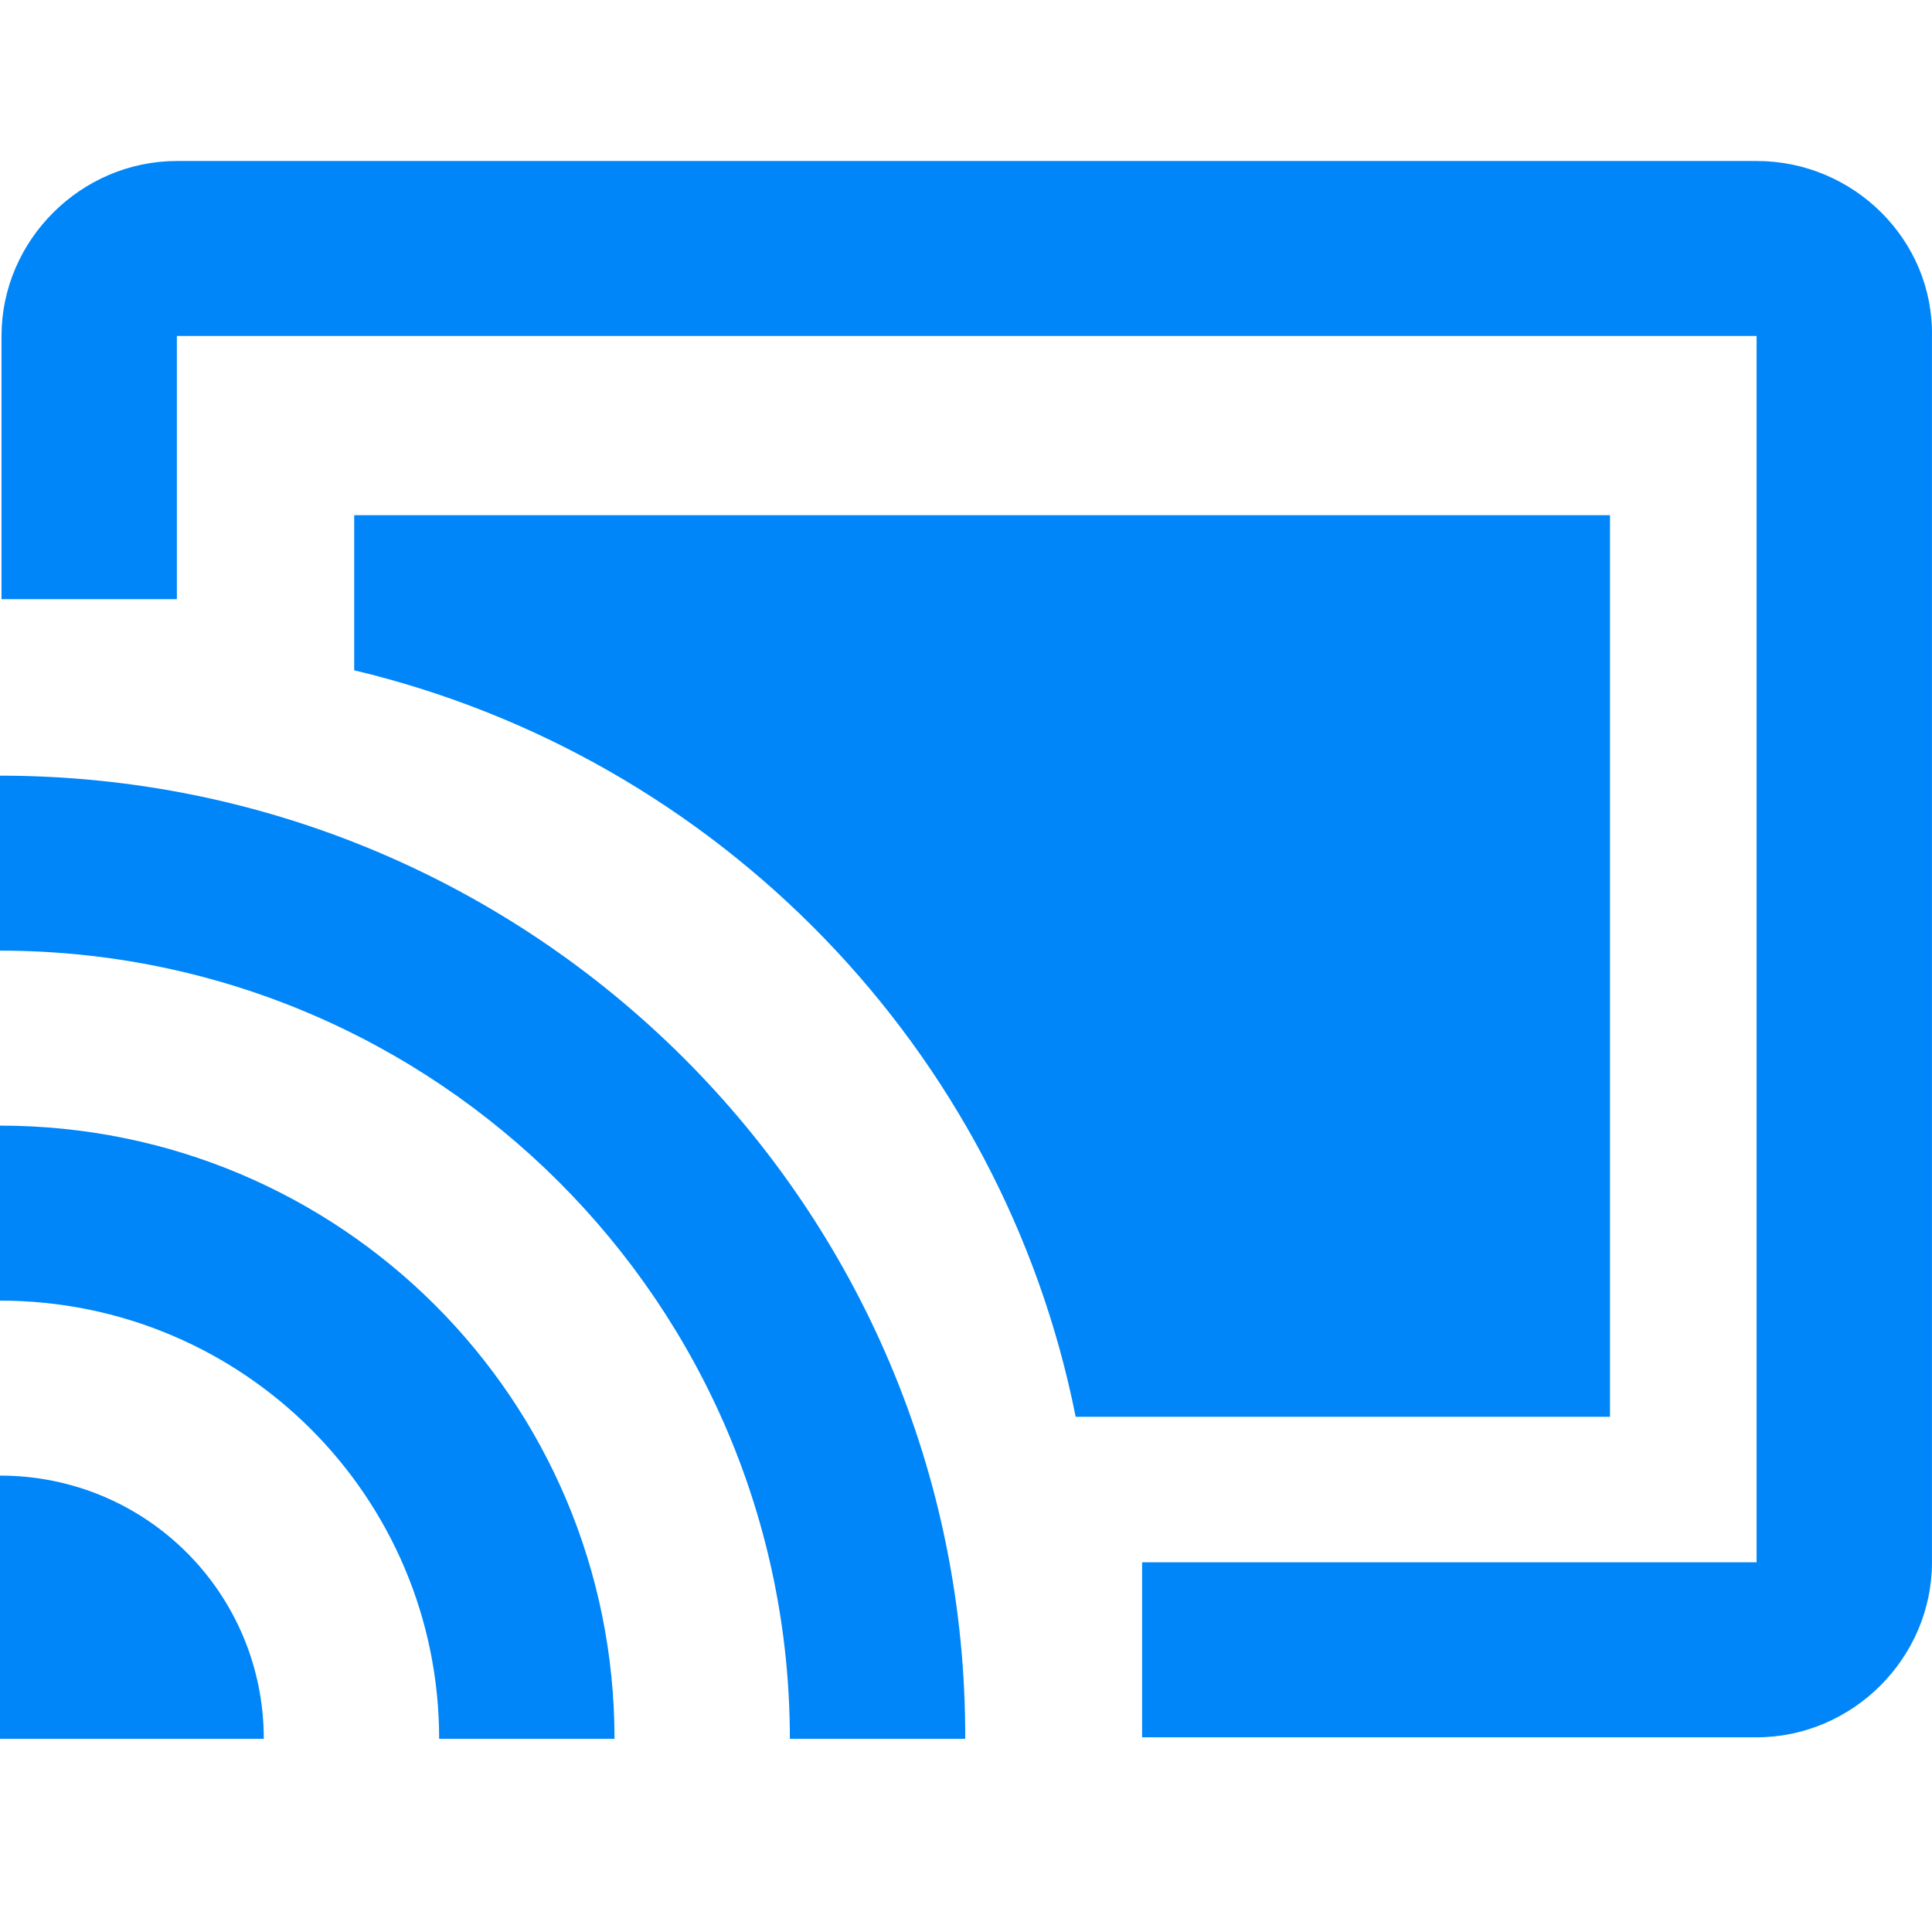
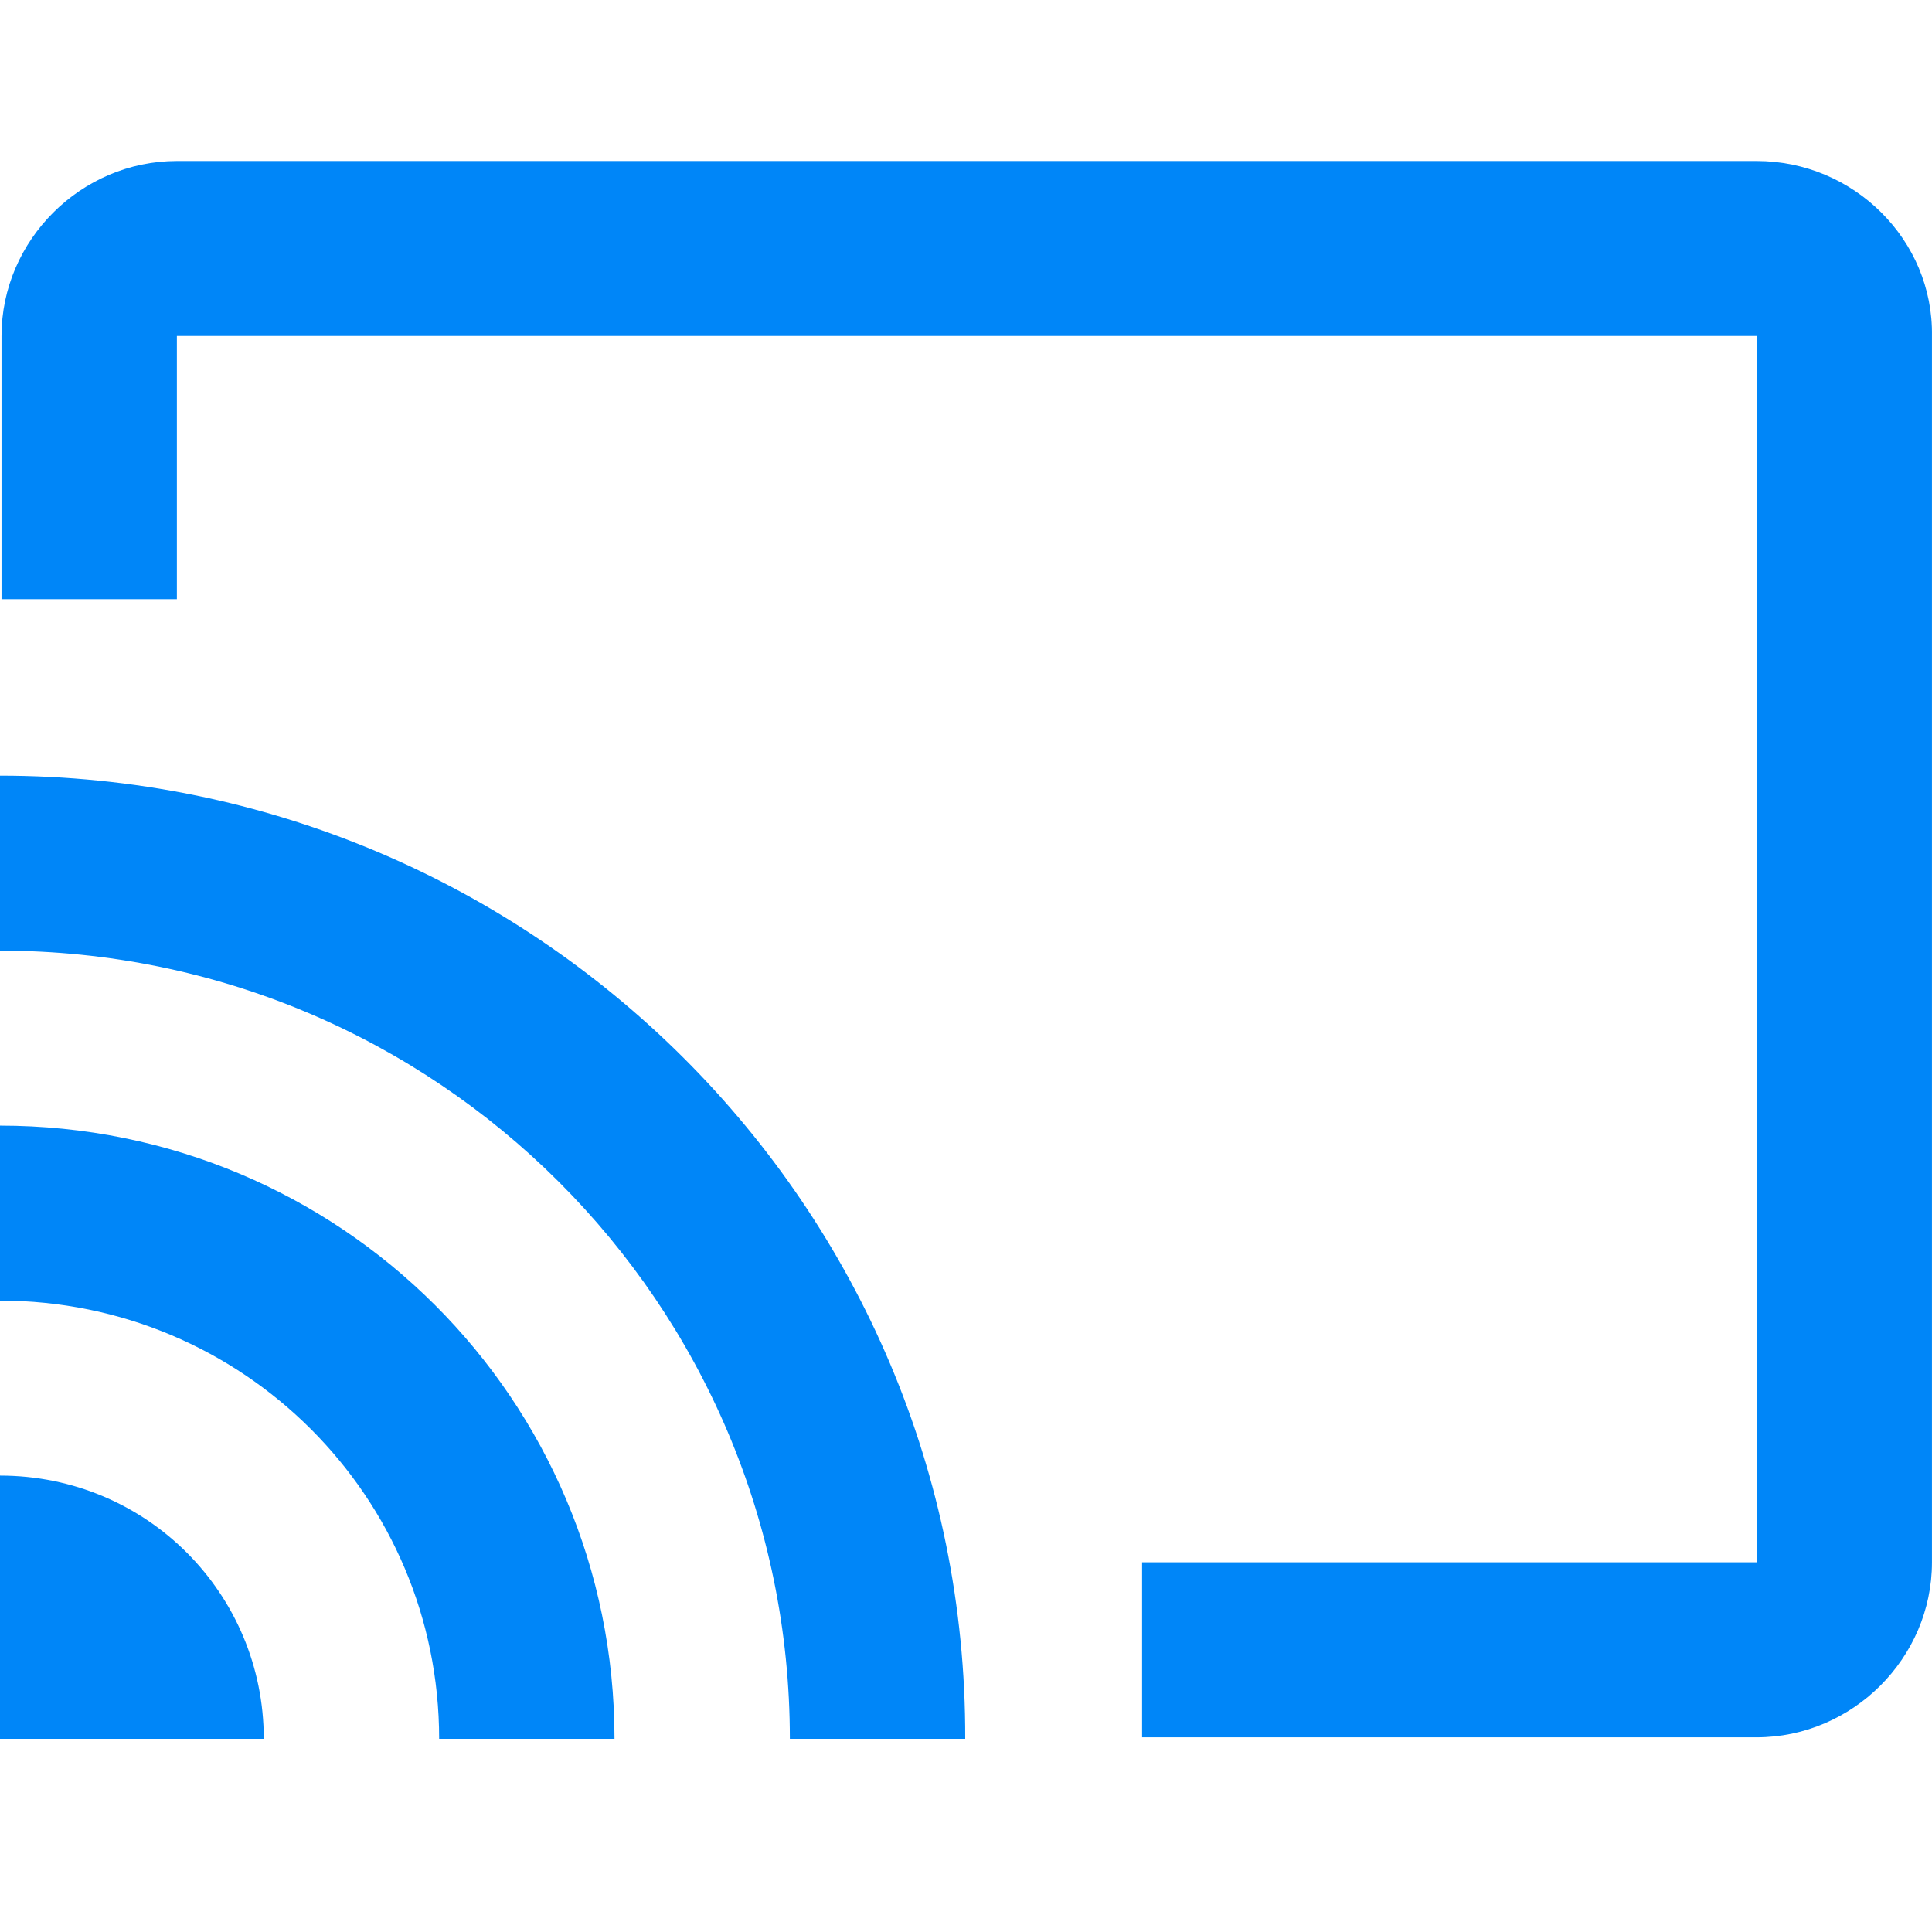
<svg xmlns="http://www.w3.org/2000/svg" width="60" height="60" viewBox="0 0 60 60" fill="none">
  <path d="M54.553 5H5.493C2.514 5 0.047 7.462 0.047 10.434V18.608H5.493V10.434H54.553V48.519H35.469V53.954H54.553C57.532 53.954 59.999 51.492 59.999 48.519V10.434C60.046 7.462 57.579 5 54.553 5ZM0 45.826V54H8.192C8.192 49.495 4.562 45.826 0 45.826ZM0 34.957V40.392C7.541 40.392 13.638 46.476 13.638 54H19.084C19.084 43.457 10.566 34.957 0 34.957ZM0 24.089V29.523C13.545 29.523 24.53 40.484 24.53 54H29.976C30.023 37.465 16.571 24.089 0 24.089Z" fill="#0086F8" />
-   <path d="M50 16H11V20.817C22.308 23.508 31.134 32.572 33.406 44H50V16Z" fill="#0086F8" />
</svg>